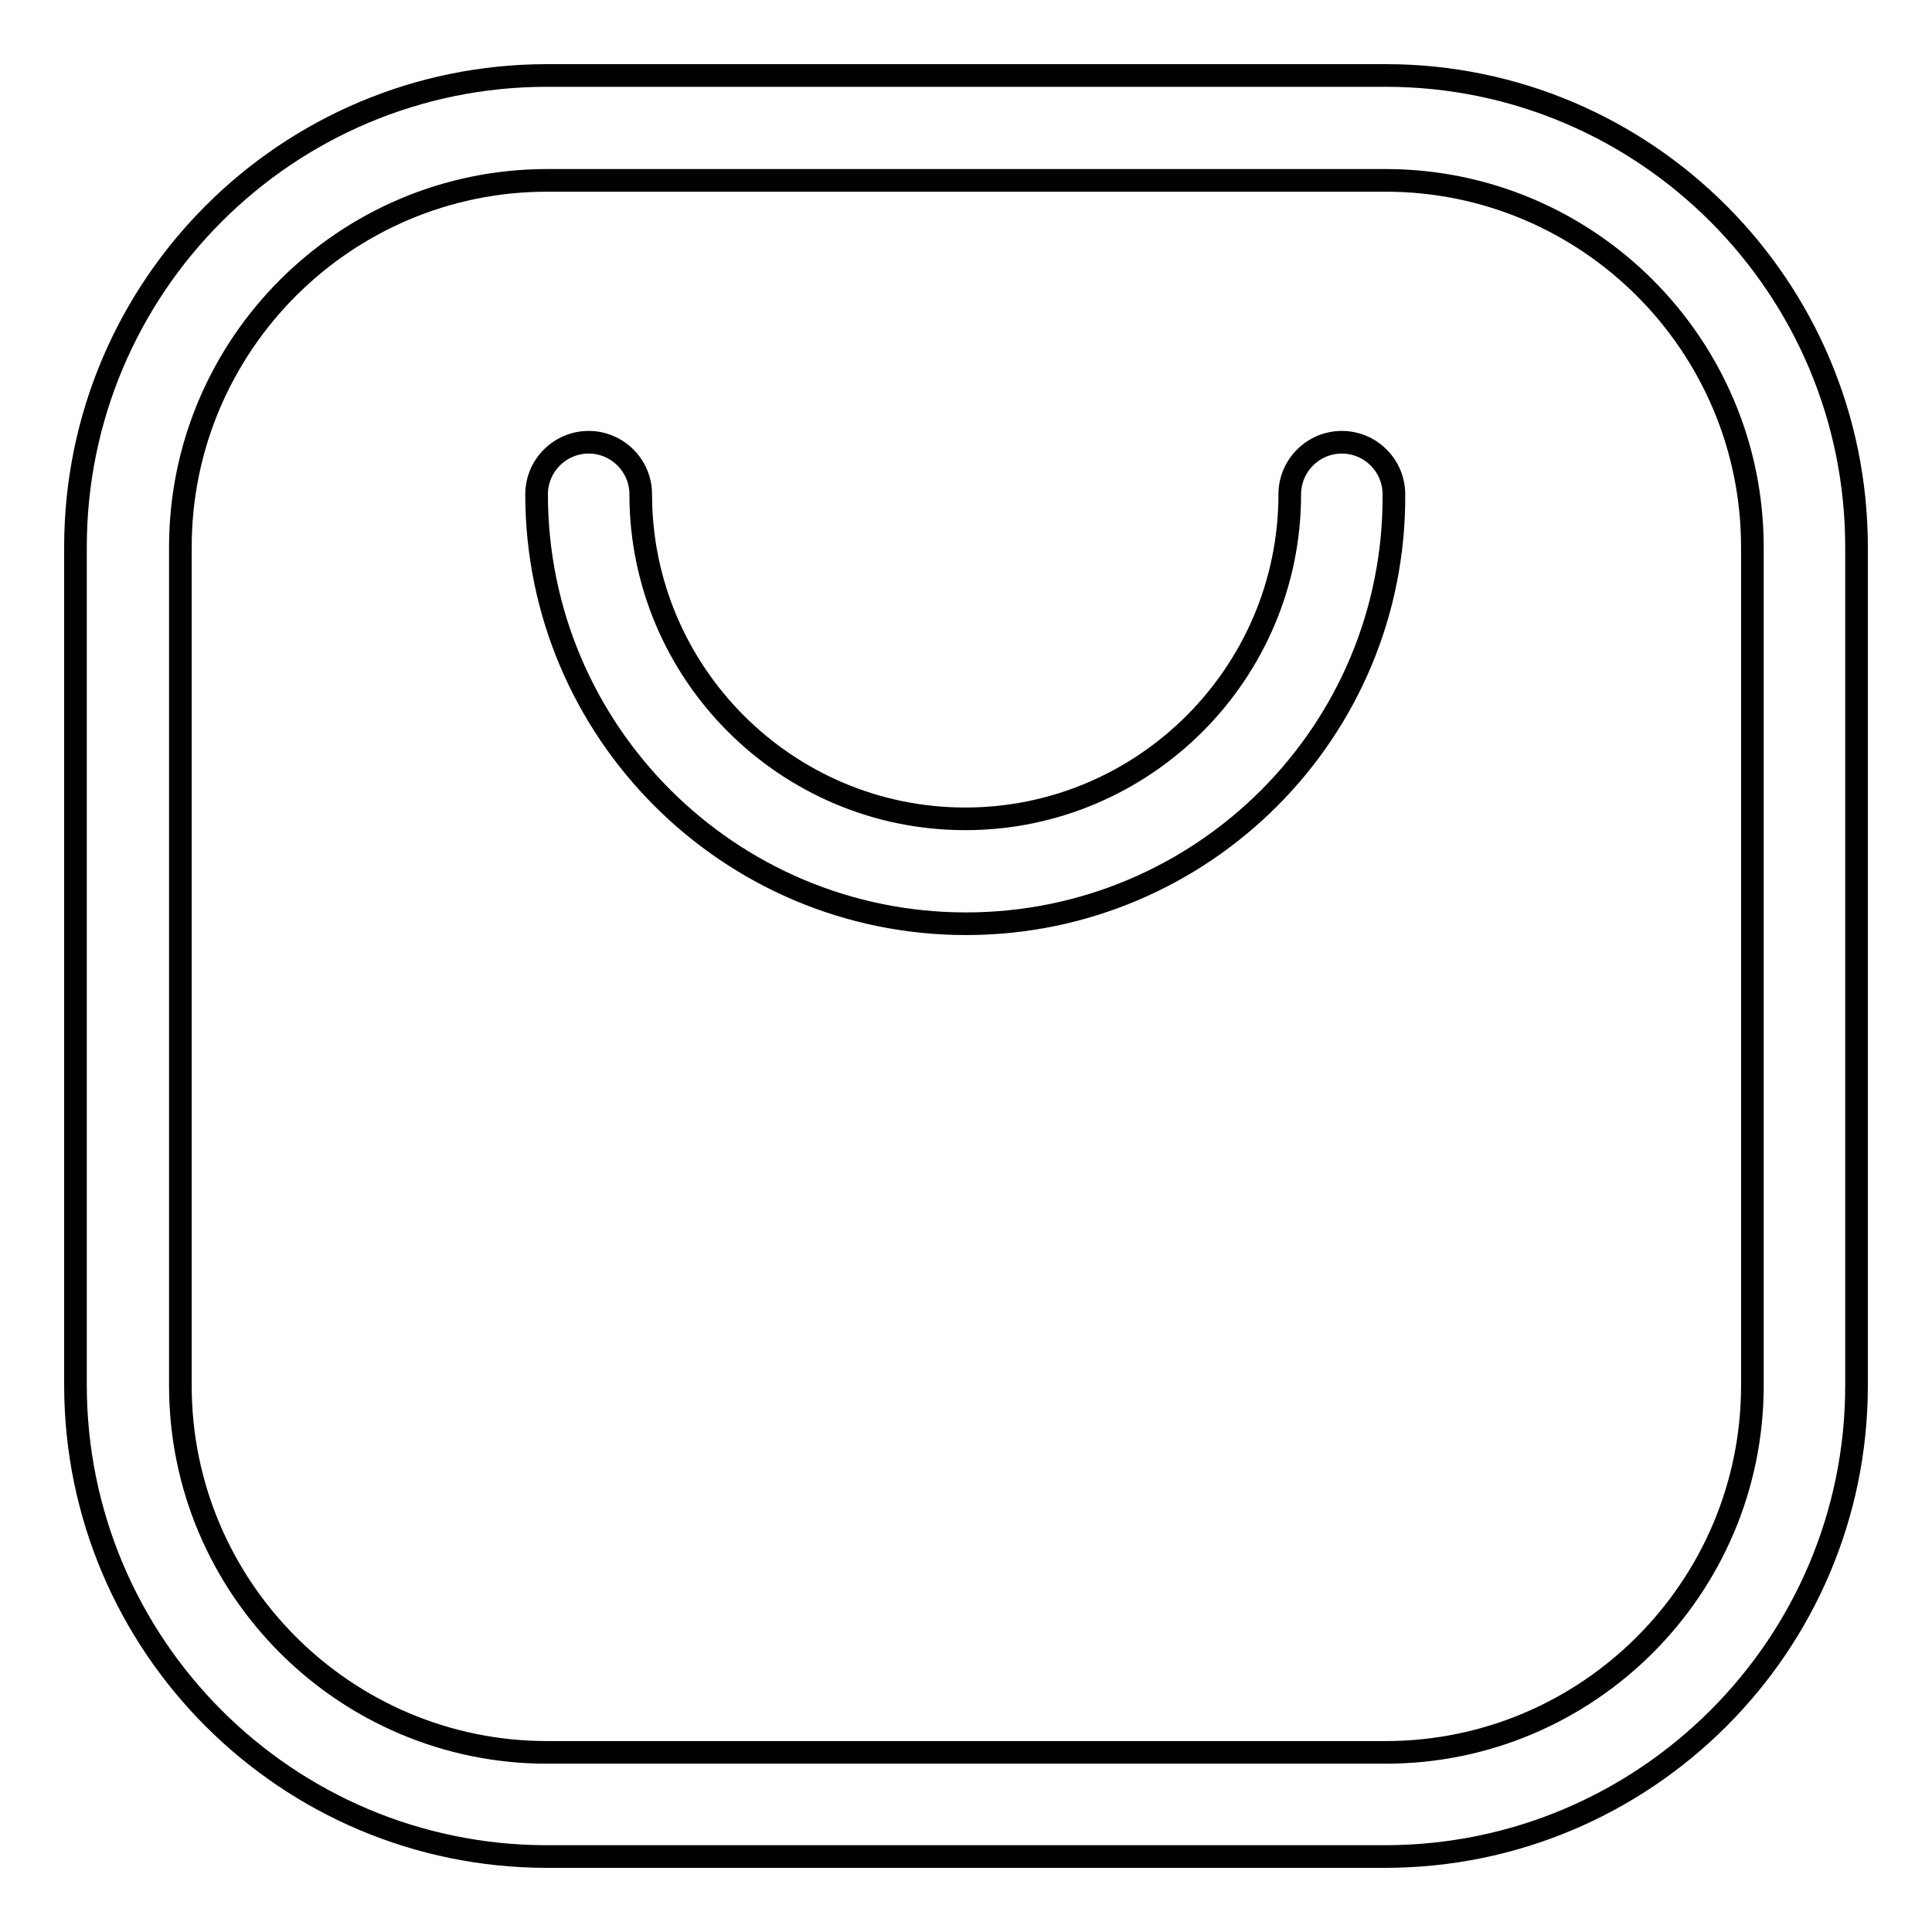
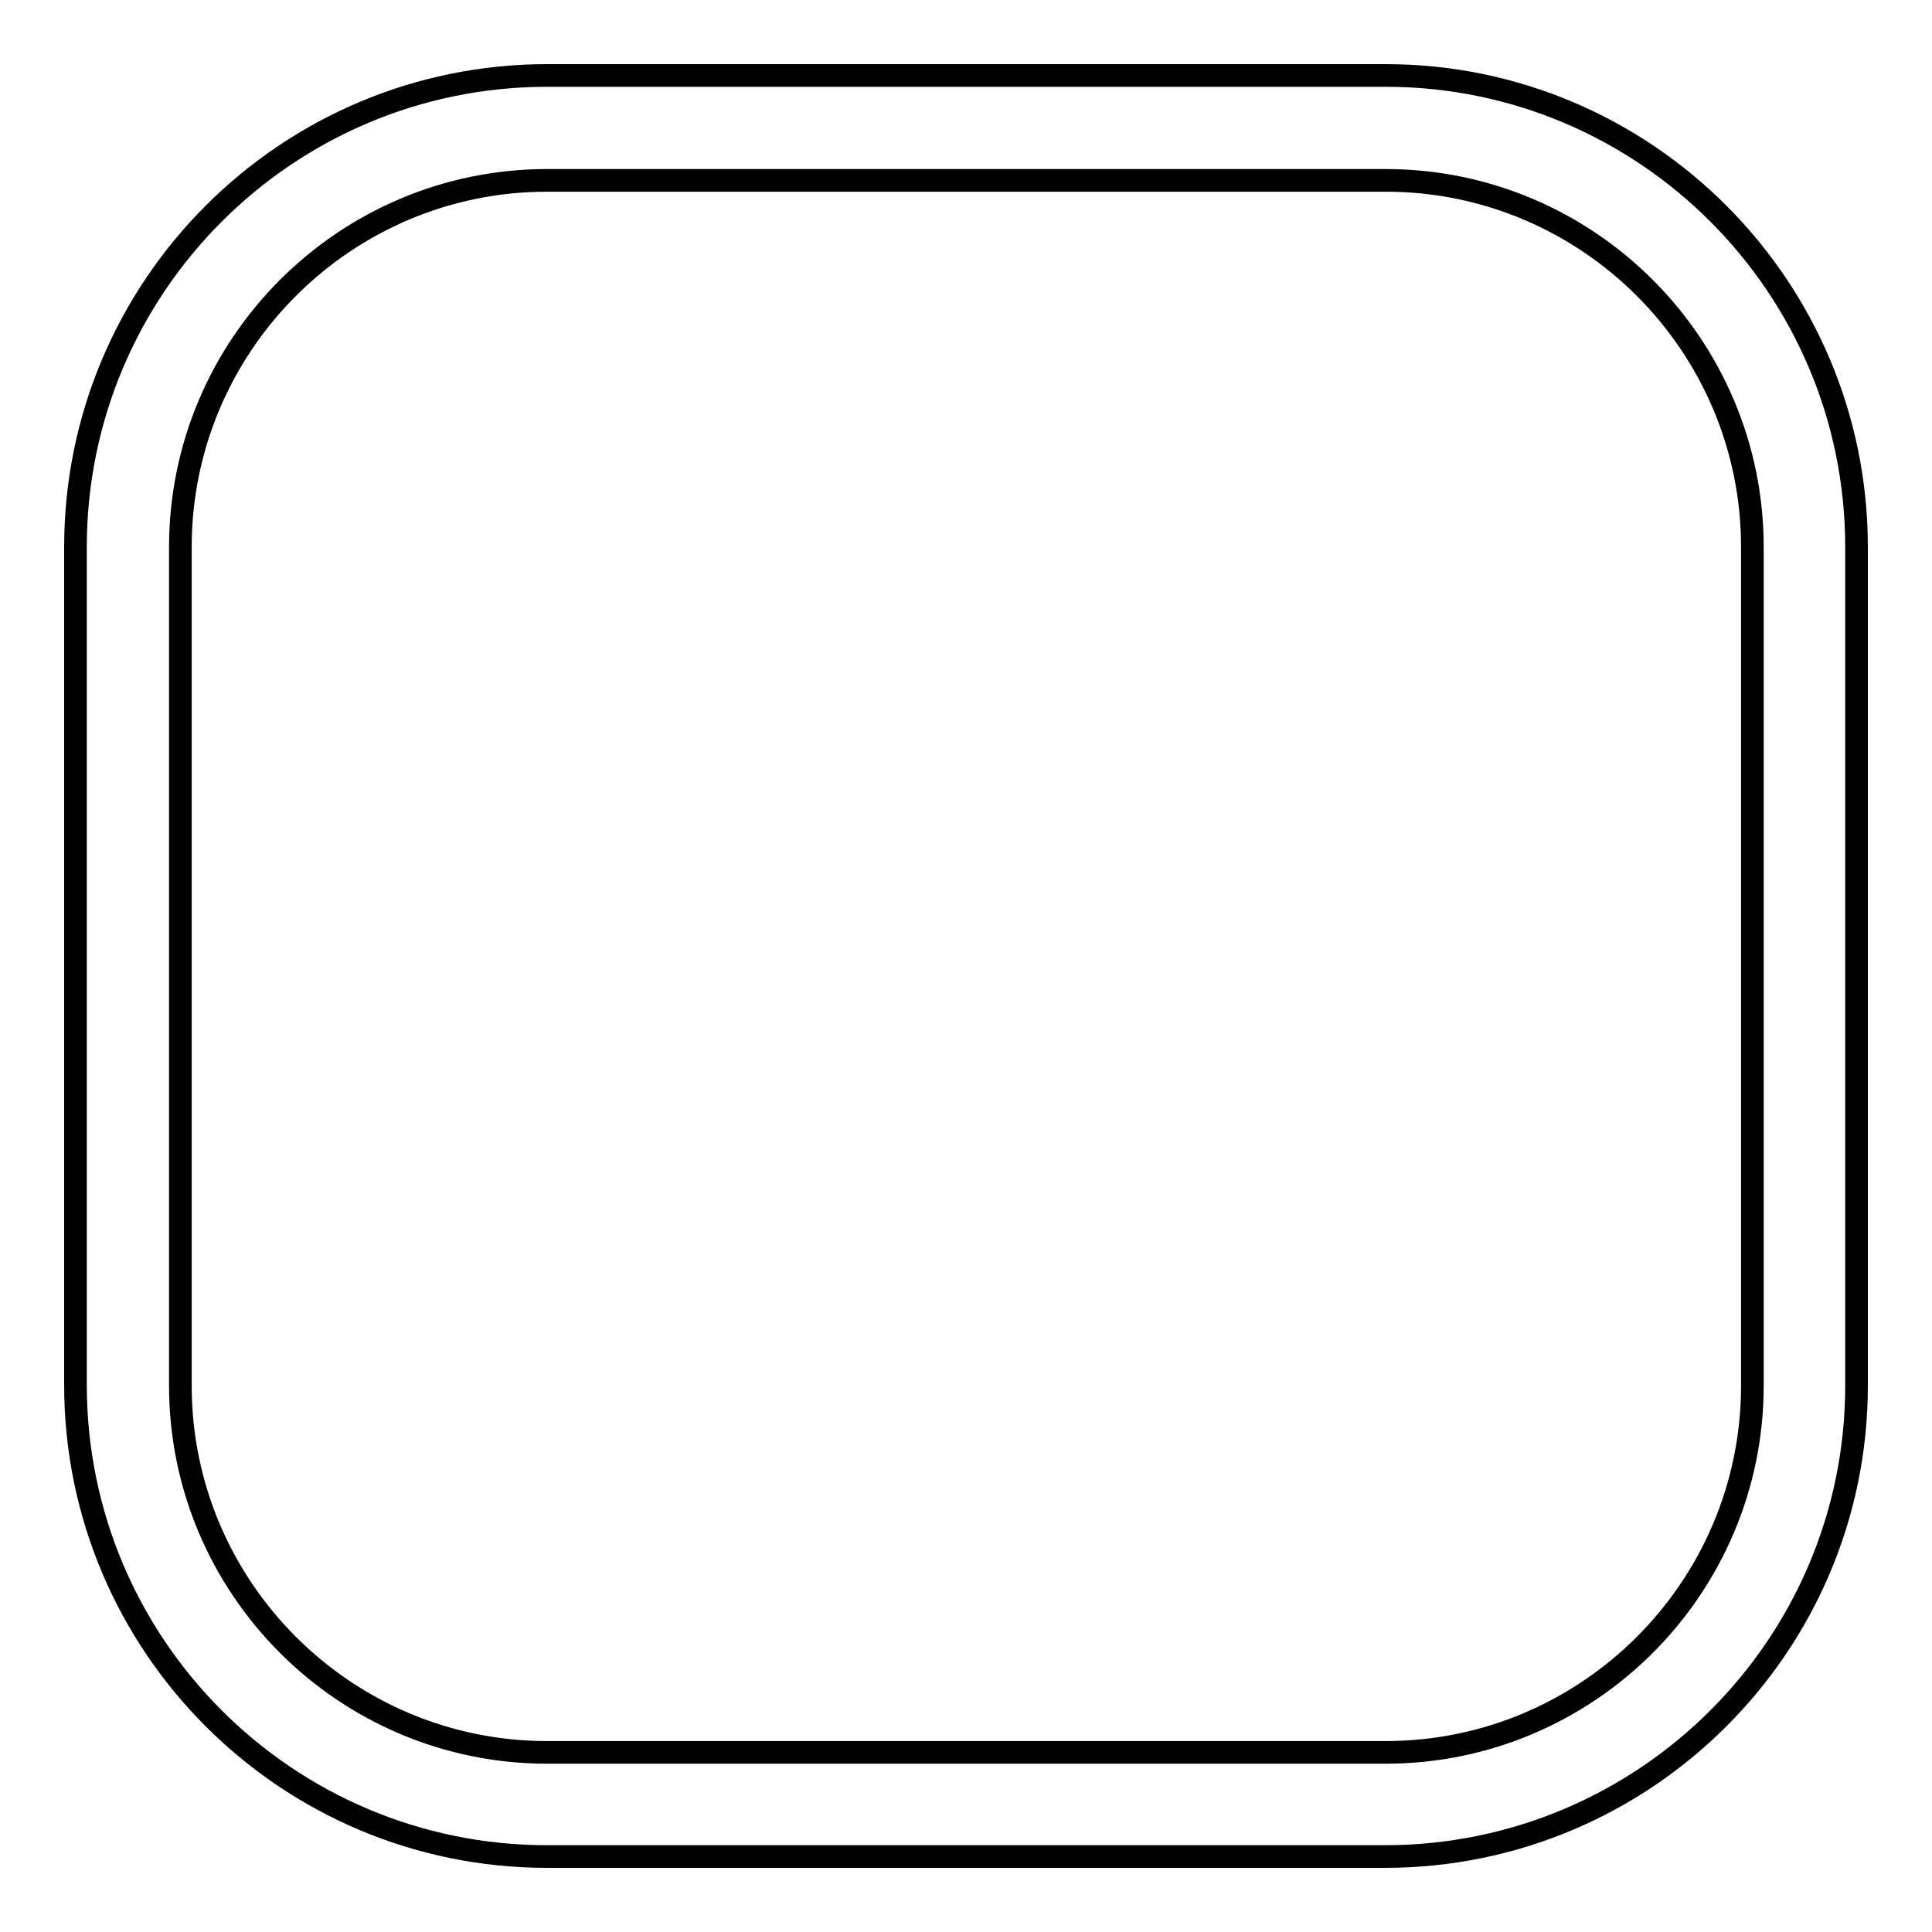
<svg xmlns="http://www.w3.org/2000/svg" version="1.1" x="0px" y="0px" viewBox="0 0 256 256" enable-background="new 0 0 256 256" xml:space="preserve">
  <g>
-     <path stroke-width="3" fill-opacity="0" stroke="#000000" d="M128,122.4c-31.4,0-56.9-25.5-56.9-56.9c0-3.8,3.1-6.9,6.9-6.9s6.9,3.1,6.9,6.9c0,23.7,19.3,43,43,43 s43-19.3,43-43c0-3.8,3.1-6.9,6.9-6.9s6.9,3.1,6.9,6.9C184.9,96.9,159.4,122.4,128,122.4z" />
    <path stroke-width="3" fill-opacity="0" stroke="#000000" d="M183.5,246H72.5C38,246,10,218,10,183.5V72.5C10,38,38,10,72.5,10h111.1C218,10,246,38,246,72.5v111.1 C246,218,218,246,183.5,246L183.5,246z M72.5,23.9c-26.8,0-48.6,21.8-48.6,48.6v111.1c0,26.8,21.8,48.6,48.6,48.6h111.1 c26.8,0,48.6-21.8,48.6-48.6V72.5c0-26.8-21.8-48.6-48.6-48.6H72.5z" />
  </g>
</svg>